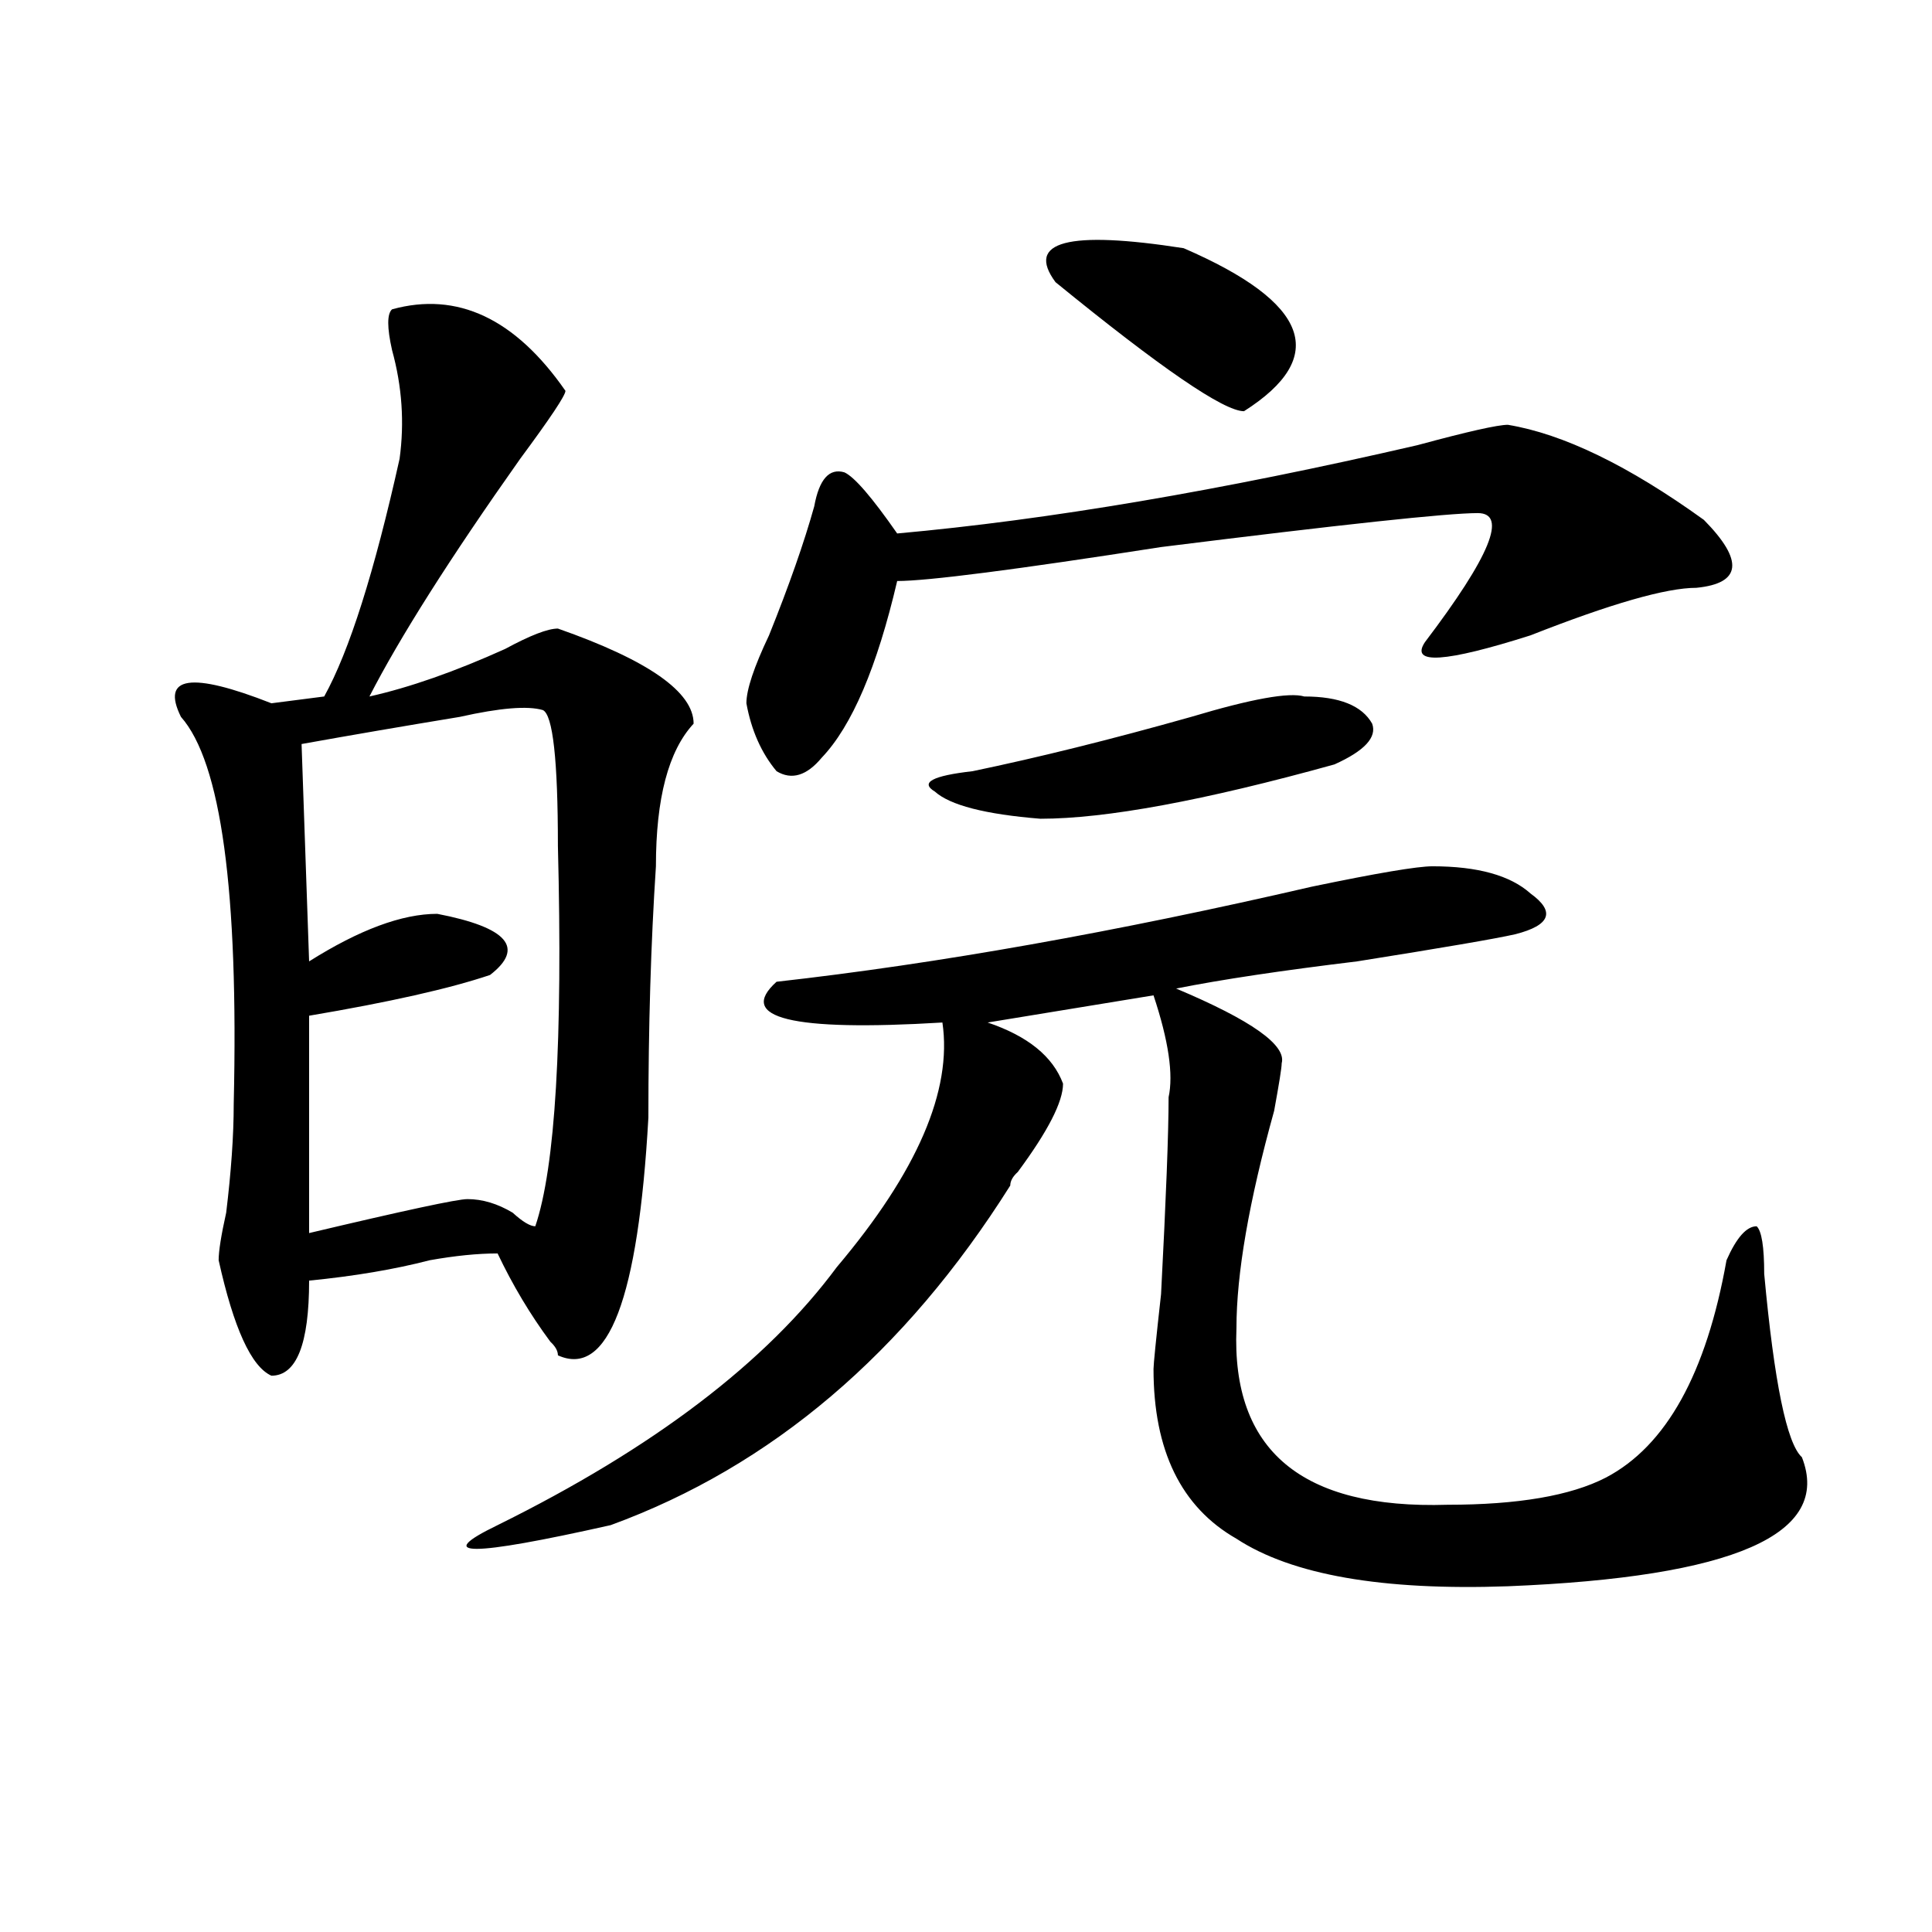
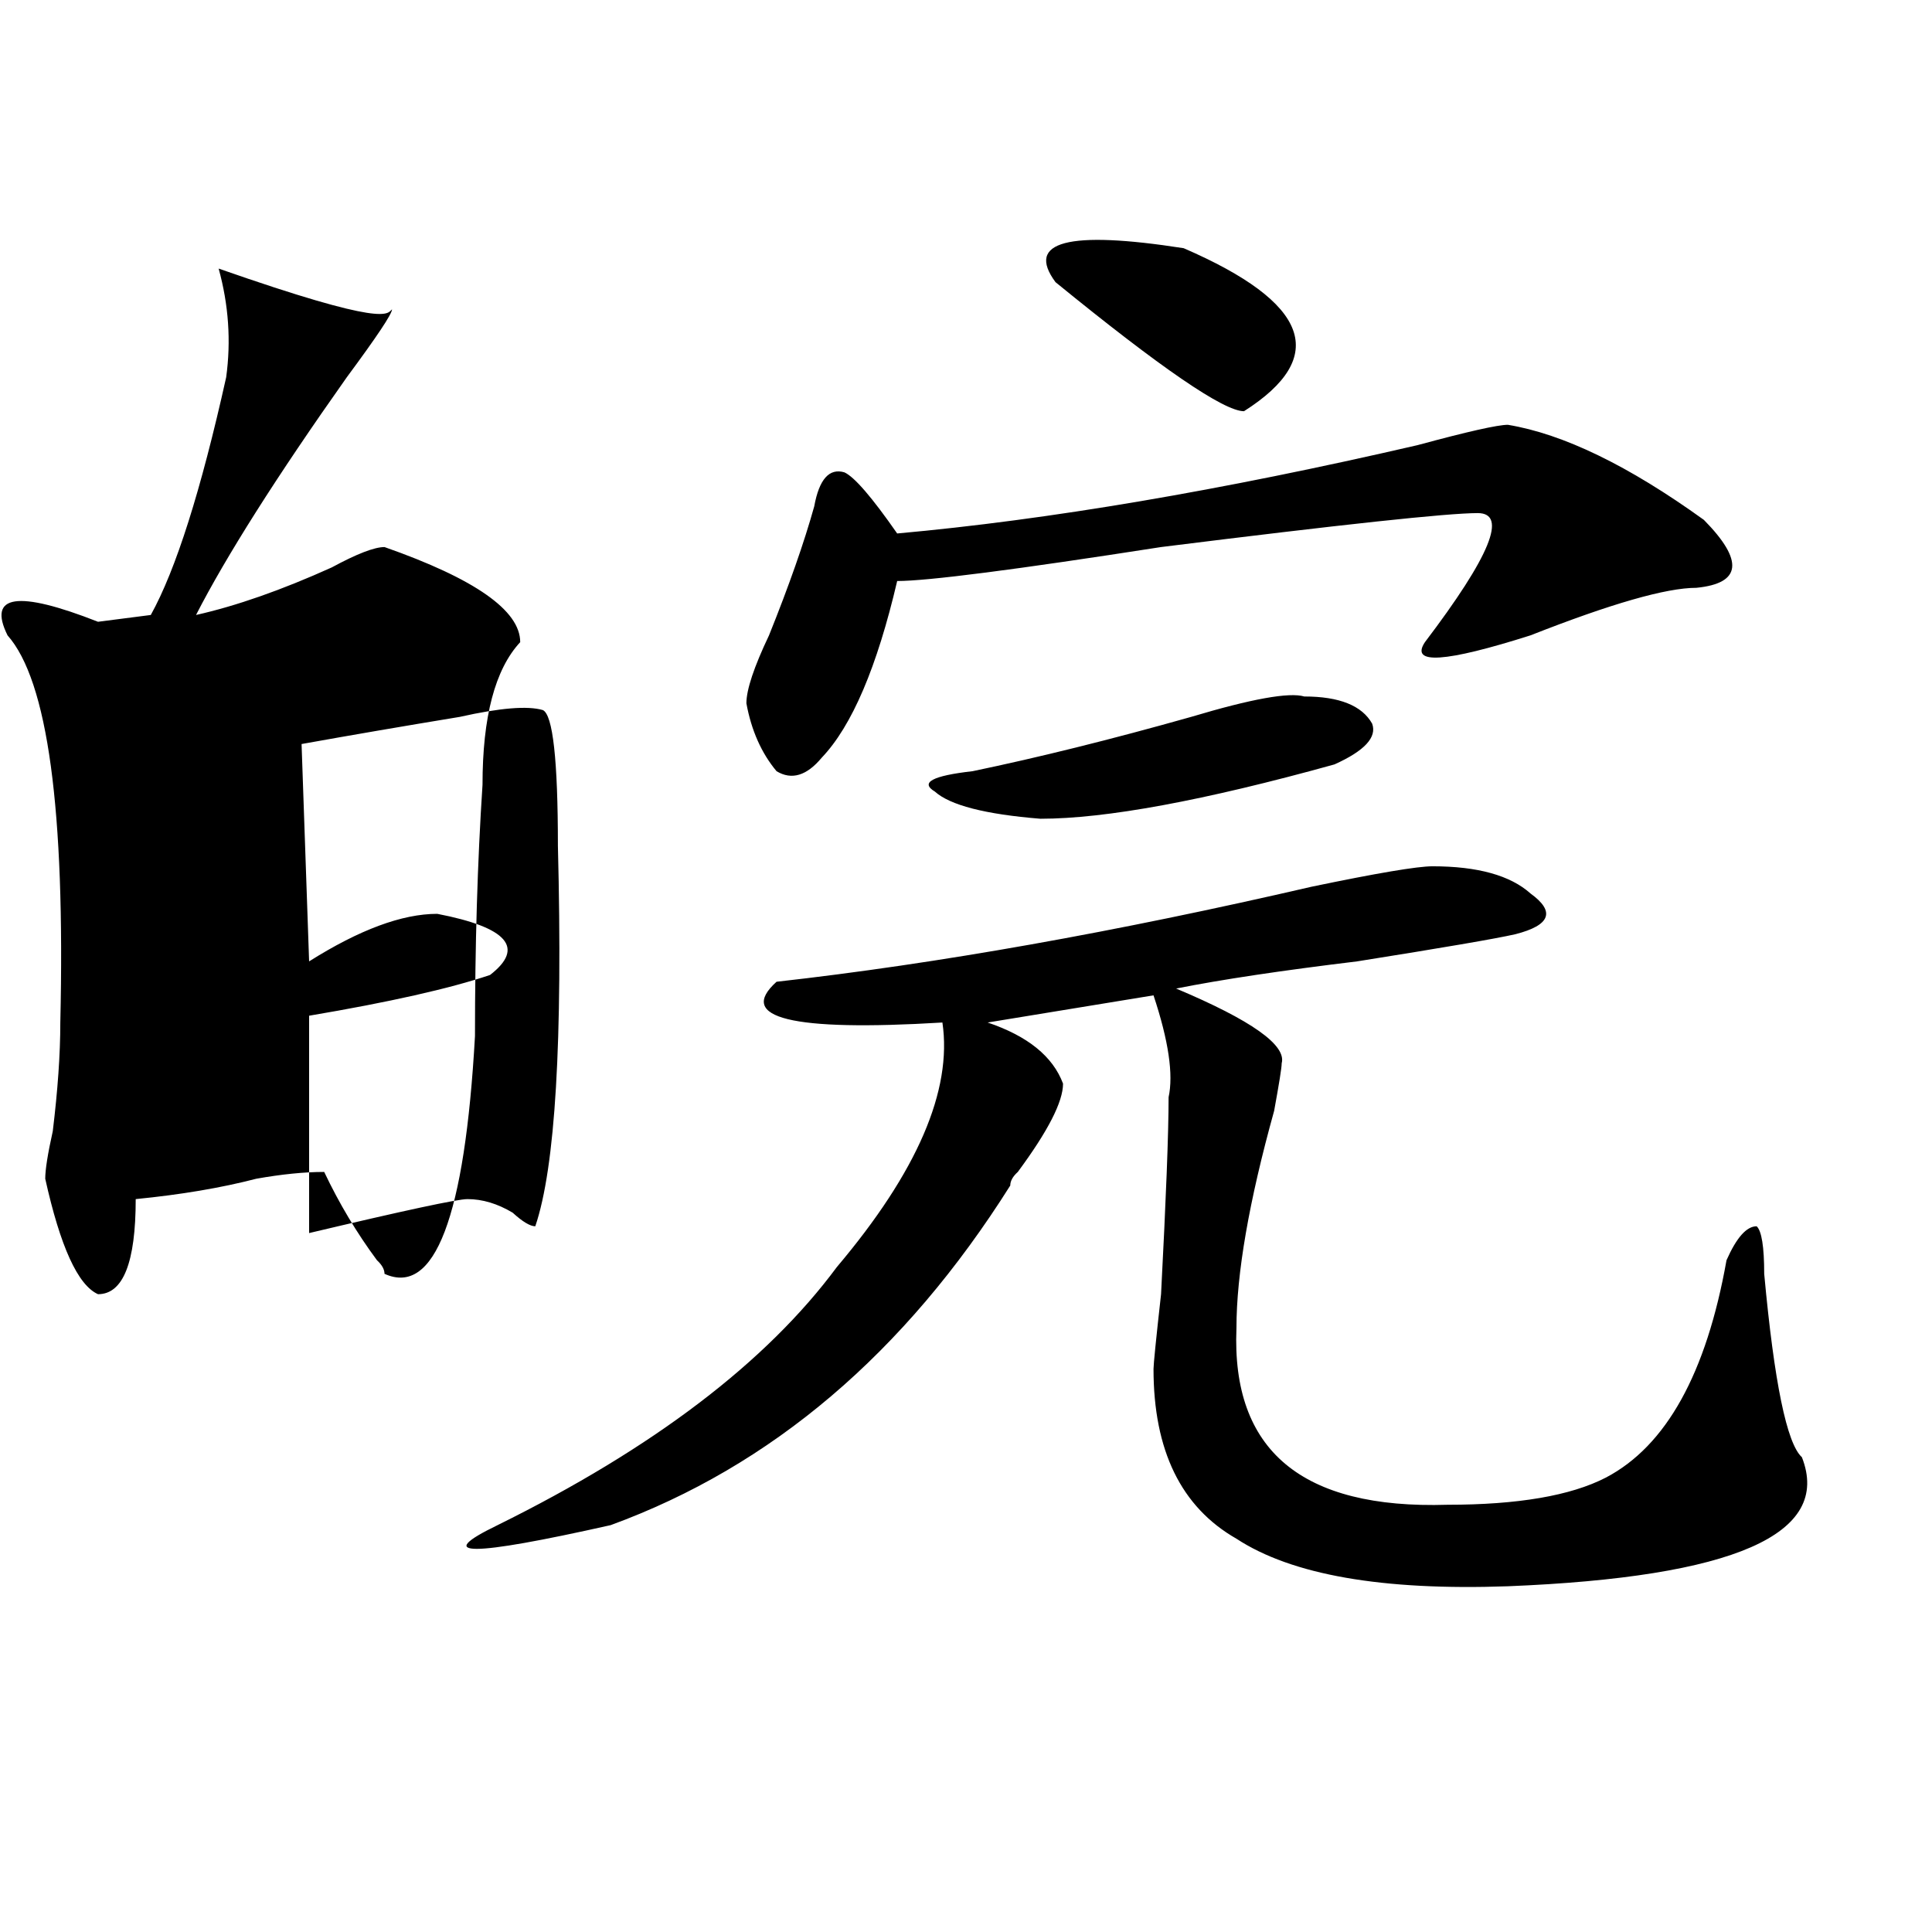
<svg xmlns="http://www.w3.org/2000/svg" version="1.1" id="图层_1" x="0px" y="0px" width="1000px" height="1000px" viewBox="0 0 1000 1000" enable-background="new 0 0 1000 1000" xml:space="preserve">
-   <path d="M202.922,160.109c33.78-9.338,63.718,4.725,89.754,42.188c0,2.362-7.805,14.063-23.414,35.156  c-36.463,51.581-62.438,92.615-78.047,123.047c20.792-4.669,44.206-12.854,70.242-24.609c12.988-7.031,22.073-10.547,27.316-10.547  c46.828,16.425,70.242,32.85,70.242,49.219c-13.049,14.063-19.512,38.672-19.512,73.828c-2.622,39.881-3.902,83.222-3.902,130.078  c-5.244,93.769-20.853,134.803-46.828,123.047c0-2.307-1.342-4.669-3.902-7.031c-10.427-14.063-19.512-29.278-27.316-45.703  c-10.427,0-22.134,1.209-35.121,3.516c-18.231,4.725-39.023,8.24-62.438,10.547c0,32.85-6.524,49.219-19.512,49.219  c-10.427-4.669-19.512-24.609-27.316-59.766c0-4.669,1.281-12.854,3.902-24.609c2.561-21.094,3.902-39.825,3.902-56.25  c2.561-110.138-6.524-176.935-27.316-200.391c-10.427-21.094,5.183-23.4,46.828-7.031l27.316-3.516  c12.988-23.4,25.975-64.435,39.023-123.047c2.561-18.731,1.281-37.463-3.902-56.25C200.301,169.503,200.301,162.472,202.922,160.109  z M280.969,367.531c-7.805-2.307-22.134-1.153-42.926,3.516c-28.658,4.725-55.974,9.394-81.949,14.063l3.902,112.5  C185.971,481.24,208.105,473,226.336,473c36.402,7.031,45.487,17.578,27.316,31.641c-20.853,7.031-52.072,14.063-93.656,21.094  v112.5c49.389-11.7,76.705-17.578,81.949-17.578c7.805,0,15.609,2.362,23.414,7.031c5.183,4.725,9.085,7.031,11.707,7.031  c10.365-30.432,14.268-96.075,11.707-196.875C288.774,393.35,286.152,369.894,280.969,367.531z M741.446,448.391  c23.414,0,40.304,4.725,50.73,14.063c12.988,9.394,10.365,16.425-7.805,21.094c-10.427,2.362-37.743,7.031-81.949,14.063  c-39.023,4.725-70.242,9.394-93.656,14.063c39.023,16.425,57.194,29.334,54.633,38.672c0,2.362-1.342,10.547-3.902,24.609  c-13.049,46.912-19.512,84.375-19.512,112.5c-2.622,63.281,33.78,93.769,109.266,91.406c36.402,0,63.718-4.669,81.949-14.063  c31.219-16.369,52.011-53.888,62.438-112.5c5.183-11.7,10.365-17.578,15.609-17.578c2.561,2.362,3.902,10.547,3.902,24.609  c5.183,56.25,11.707,87.891,19.512,94.922c15.609,39.881-35.121,62.072-152.191,66.797c-65.059,2.307-111.887-5.878-140.484-24.609  c-28.658-16.369-42.926-45.703-42.926-87.891c0-2.307,1.281-15.216,3.902-38.672c2.561-49.219,3.902-83.166,3.902-101.953  c2.561-11.7,0-29.278-7.805-52.734l-85.852,14.063c20.792,7.031,33.78,17.578,39.023,31.641c0,9.394-7.805,24.609-23.414,45.703  c-2.622,2.362-3.902,4.725-3.902,7.031c-54.633,86.737-123.594,145.35-206.824,175.781c-72.864,16.369-92.376,16.369-58.535,0  c80.608-39.825,139.143-84.375,175.605-133.594c41.584-49.219,59.816-91.406,54.633-126.563  c-78.047,4.725-106.705-2.307-85.852-21.094c83.23-9.338,175.605-25.763,277.066-49.219  C712.788,451.906,733.641,448.391,741.446,448.391z M780.469,219.875c28.597,4.725,62.438,21.094,101.461,49.219  c20.792,21.094,19.512,32.85-3.902,35.156c-15.609,0-44.267,8.24-85.852,24.609c-44.267,14.063-62.438,15.271-54.633,3.516  c33.78-44.494,42.926-66.797,27.316-66.797s-70.242,5.878-163.898,17.578c-75.486,11.756-120.973,17.578-136.582,17.578  c-10.427,44.55-23.414,75.037-39.023,91.406c-7.805,9.394-15.609,11.756-23.414,7.031c-7.805-9.338-13.049-21.094-15.609-35.156  c0-7.031,3.902-18.731,11.707-35.156c10.365-25.763,18.17-48.01,23.414-66.797c2.561-14.063,7.805-19.885,15.609-17.578  c5.183,2.362,14.268,12.909,27.316,31.641c78.047-7.031,167.801-22.247,269.262-45.703  C759.616,223.391,775.225,219.875,780.469,219.875z M675.106,360.5c18.17,0,29.877,4.725,35.121,14.063  c2.561,7.031-3.902,14.063-19.512,21.094c-67.681,18.787-118.412,28.125-152.191,28.125c-28.658-2.307-46.828-7.031-54.633-14.063  c-7.805-4.669-1.342-8.185,19.512-10.547c33.78-7.031,71.523-16.369,113.168-28.125C647.79,361.709,667.301,358.193,675.106,360.5z   M546.329,146.047c-15.609-21.094,6.463-26.916,66.34-17.578c64.998,28.125,75.425,56.25,31.219,84.375  C633.461,212.844,600.961,190.597,546.329,146.047z" />
+   <path d="M202.922,160.109c0,2.362-7.805,14.063-23.414,35.156  c-36.463,51.581-62.438,92.615-78.047,123.047c20.792-4.669,44.206-12.854,70.242-24.609c12.988-7.031,22.073-10.547,27.316-10.547  c46.828,16.425,70.242,32.85,70.242,49.219c-13.049,14.063-19.512,38.672-19.512,73.828c-2.622,39.881-3.902,83.222-3.902,130.078  c-5.244,93.769-20.853,134.803-46.828,123.047c0-2.307-1.342-4.669-3.902-7.031c-10.427-14.063-19.512-29.278-27.316-45.703  c-10.427,0-22.134,1.209-35.121,3.516c-18.231,4.725-39.023,8.24-62.438,10.547c0,32.85-6.524,49.219-19.512,49.219  c-10.427-4.669-19.512-24.609-27.316-59.766c0-4.669,1.281-12.854,3.902-24.609c2.561-21.094,3.902-39.825,3.902-56.25  c2.561-110.138-6.524-176.935-27.316-200.391c-10.427-21.094,5.183-23.4,46.828-7.031l27.316-3.516  c12.988-23.4,25.975-64.435,39.023-123.047c2.561-18.731,1.281-37.463-3.902-56.25C200.301,169.503,200.301,162.472,202.922,160.109  z M280.969,367.531c-7.805-2.307-22.134-1.153-42.926,3.516c-28.658,4.725-55.974,9.394-81.949,14.063l3.902,112.5  C185.971,481.24,208.105,473,226.336,473c36.402,7.031,45.487,17.578,27.316,31.641c-20.853,7.031-52.072,14.063-93.656,21.094  v112.5c49.389-11.7,76.705-17.578,81.949-17.578c7.805,0,15.609,2.362,23.414,7.031c5.183,4.725,9.085,7.031,11.707,7.031  c10.365-30.432,14.268-96.075,11.707-196.875C288.774,393.35,286.152,369.894,280.969,367.531z M741.446,448.391  c23.414,0,40.304,4.725,50.73,14.063c12.988,9.394,10.365,16.425-7.805,21.094c-10.427,2.362-37.743,7.031-81.949,14.063  c-39.023,4.725-70.242,9.394-93.656,14.063c39.023,16.425,57.194,29.334,54.633,38.672c0,2.362-1.342,10.547-3.902,24.609  c-13.049,46.912-19.512,84.375-19.512,112.5c-2.622,63.281,33.78,93.769,109.266,91.406c36.402,0,63.718-4.669,81.949-14.063  c31.219-16.369,52.011-53.888,62.438-112.5c5.183-11.7,10.365-17.578,15.609-17.578c2.561,2.362,3.902,10.547,3.902,24.609  c5.183,56.25,11.707,87.891,19.512,94.922c15.609,39.881-35.121,62.072-152.191,66.797c-65.059,2.307-111.887-5.878-140.484-24.609  c-28.658-16.369-42.926-45.703-42.926-87.891c0-2.307,1.281-15.216,3.902-38.672c2.561-49.219,3.902-83.166,3.902-101.953  c2.561-11.7,0-29.278-7.805-52.734l-85.852,14.063c20.792,7.031,33.78,17.578,39.023,31.641c0,9.394-7.805,24.609-23.414,45.703  c-2.622,2.362-3.902,4.725-3.902,7.031c-54.633,86.737-123.594,145.35-206.824,175.781c-72.864,16.369-92.376,16.369-58.535,0  c80.608-39.825,139.143-84.375,175.605-133.594c41.584-49.219,59.816-91.406,54.633-126.563  c-78.047,4.725-106.705-2.307-85.852-21.094c83.23-9.338,175.605-25.763,277.066-49.219  C712.788,451.906,733.641,448.391,741.446,448.391z M780.469,219.875c28.597,4.725,62.438,21.094,101.461,49.219  c20.792,21.094,19.512,32.85-3.902,35.156c-15.609,0-44.267,8.24-85.852,24.609c-44.267,14.063-62.438,15.271-54.633,3.516  c33.78-44.494,42.926-66.797,27.316-66.797s-70.242,5.878-163.898,17.578c-75.486,11.756-120.973,17.578-136.582,17.578  c-10.427,44.55-23.414,75.037-39.023,91.406c-7.805,9.394-15.609,11.756-23.414,7.031c-7.805-9.338-13.049-21.094-15.609-35.156  c0-7.031,3.902-18.731,11.707-35.156c10.365-25.763,18.17-48.01,23.414-66.797c2.561-14.063,7.805-19.885,15.609-17.578  c5.183,2.362,14.268,12.909,27.316,31.641c78.047-7.031,167.801-22.247,269.262-45.703  C759.616,223.391,775.225,219.875,780.469,219.875z M675.106,360.5c18.17,0,29.877,4.725,35.121,14.063  c2.561,7.031-3.902,14.063-19.512,21.094c-67.681,18.787-118.412,28.125-152.191,28.125c-28.658-2.307-46.828-7.031-54.633-14.063  c-7.805-4.669-1.342-8.185,19.512-10.547c33.78-7.031,71.523-16.369,113.168-28.125C647.79,361.709,667.301,358.193,675.106,360.5z   M546.329,146.047c-15.609-21.094,6.463-26.916,66.34-17.578c64.998,28.125,75.425,56.25,31.219,84.375  C633.461,212.844,600.961,190.597,546.329,146.047z" />
</svg>